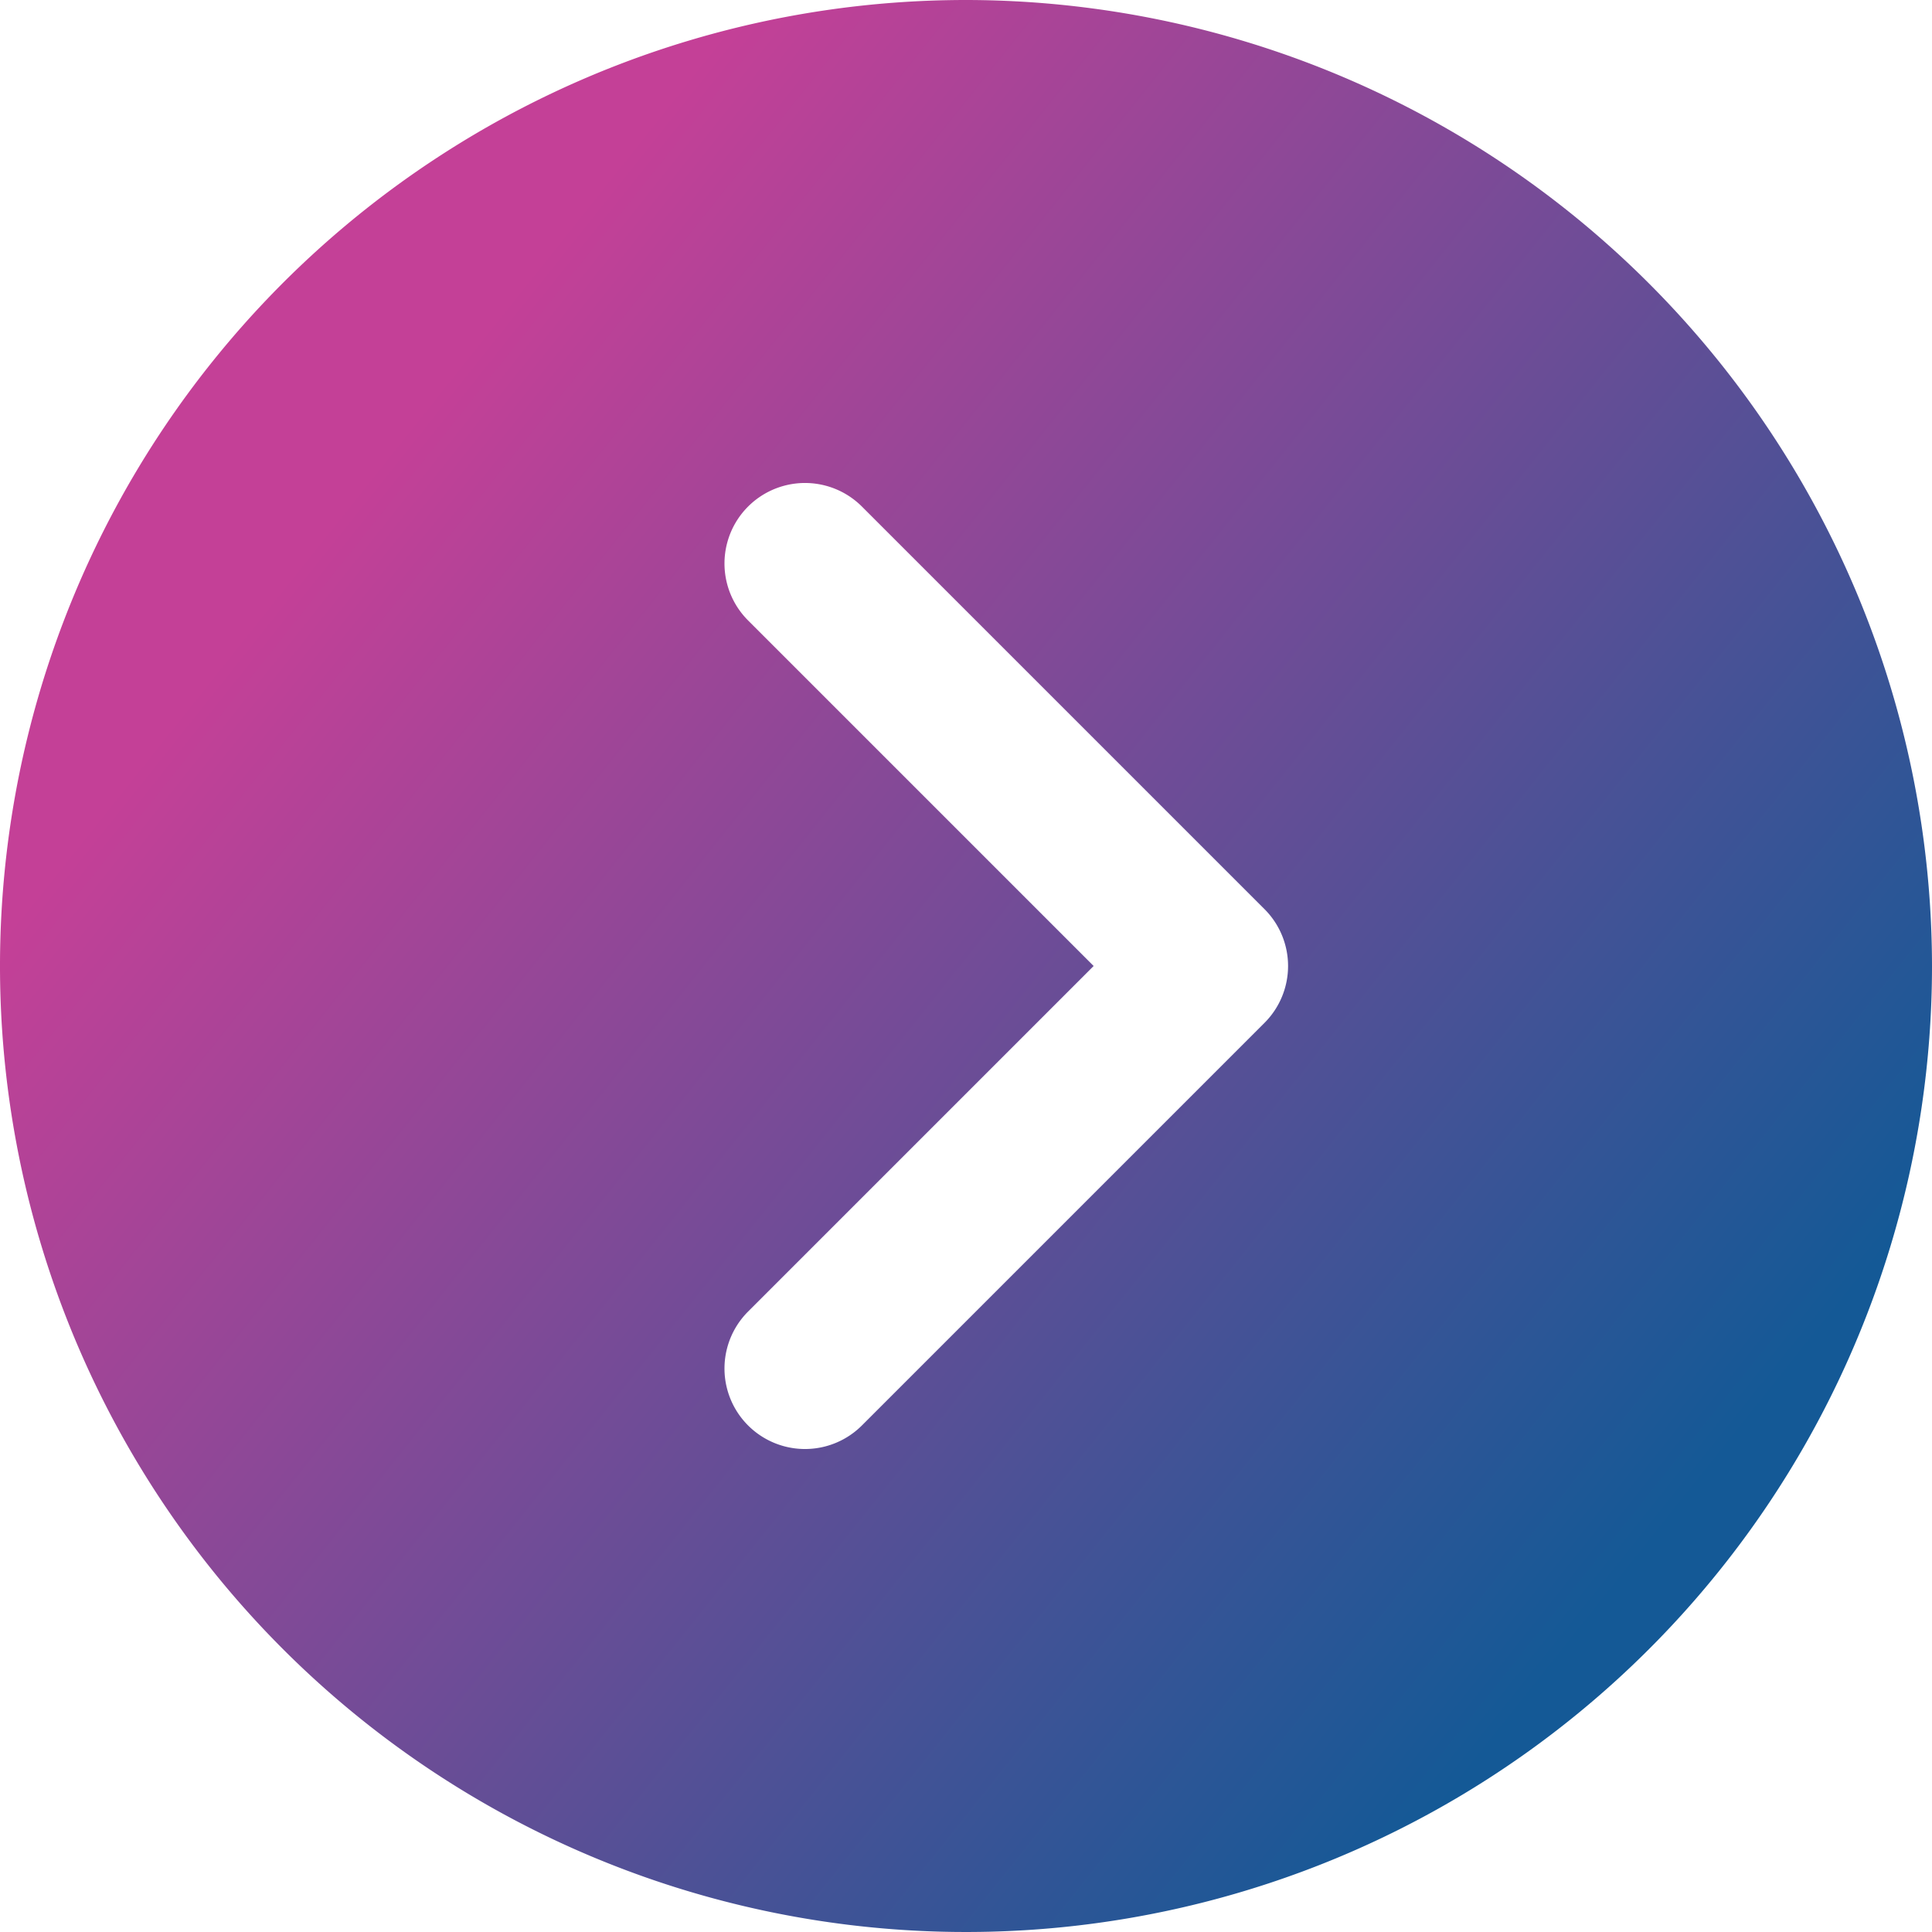
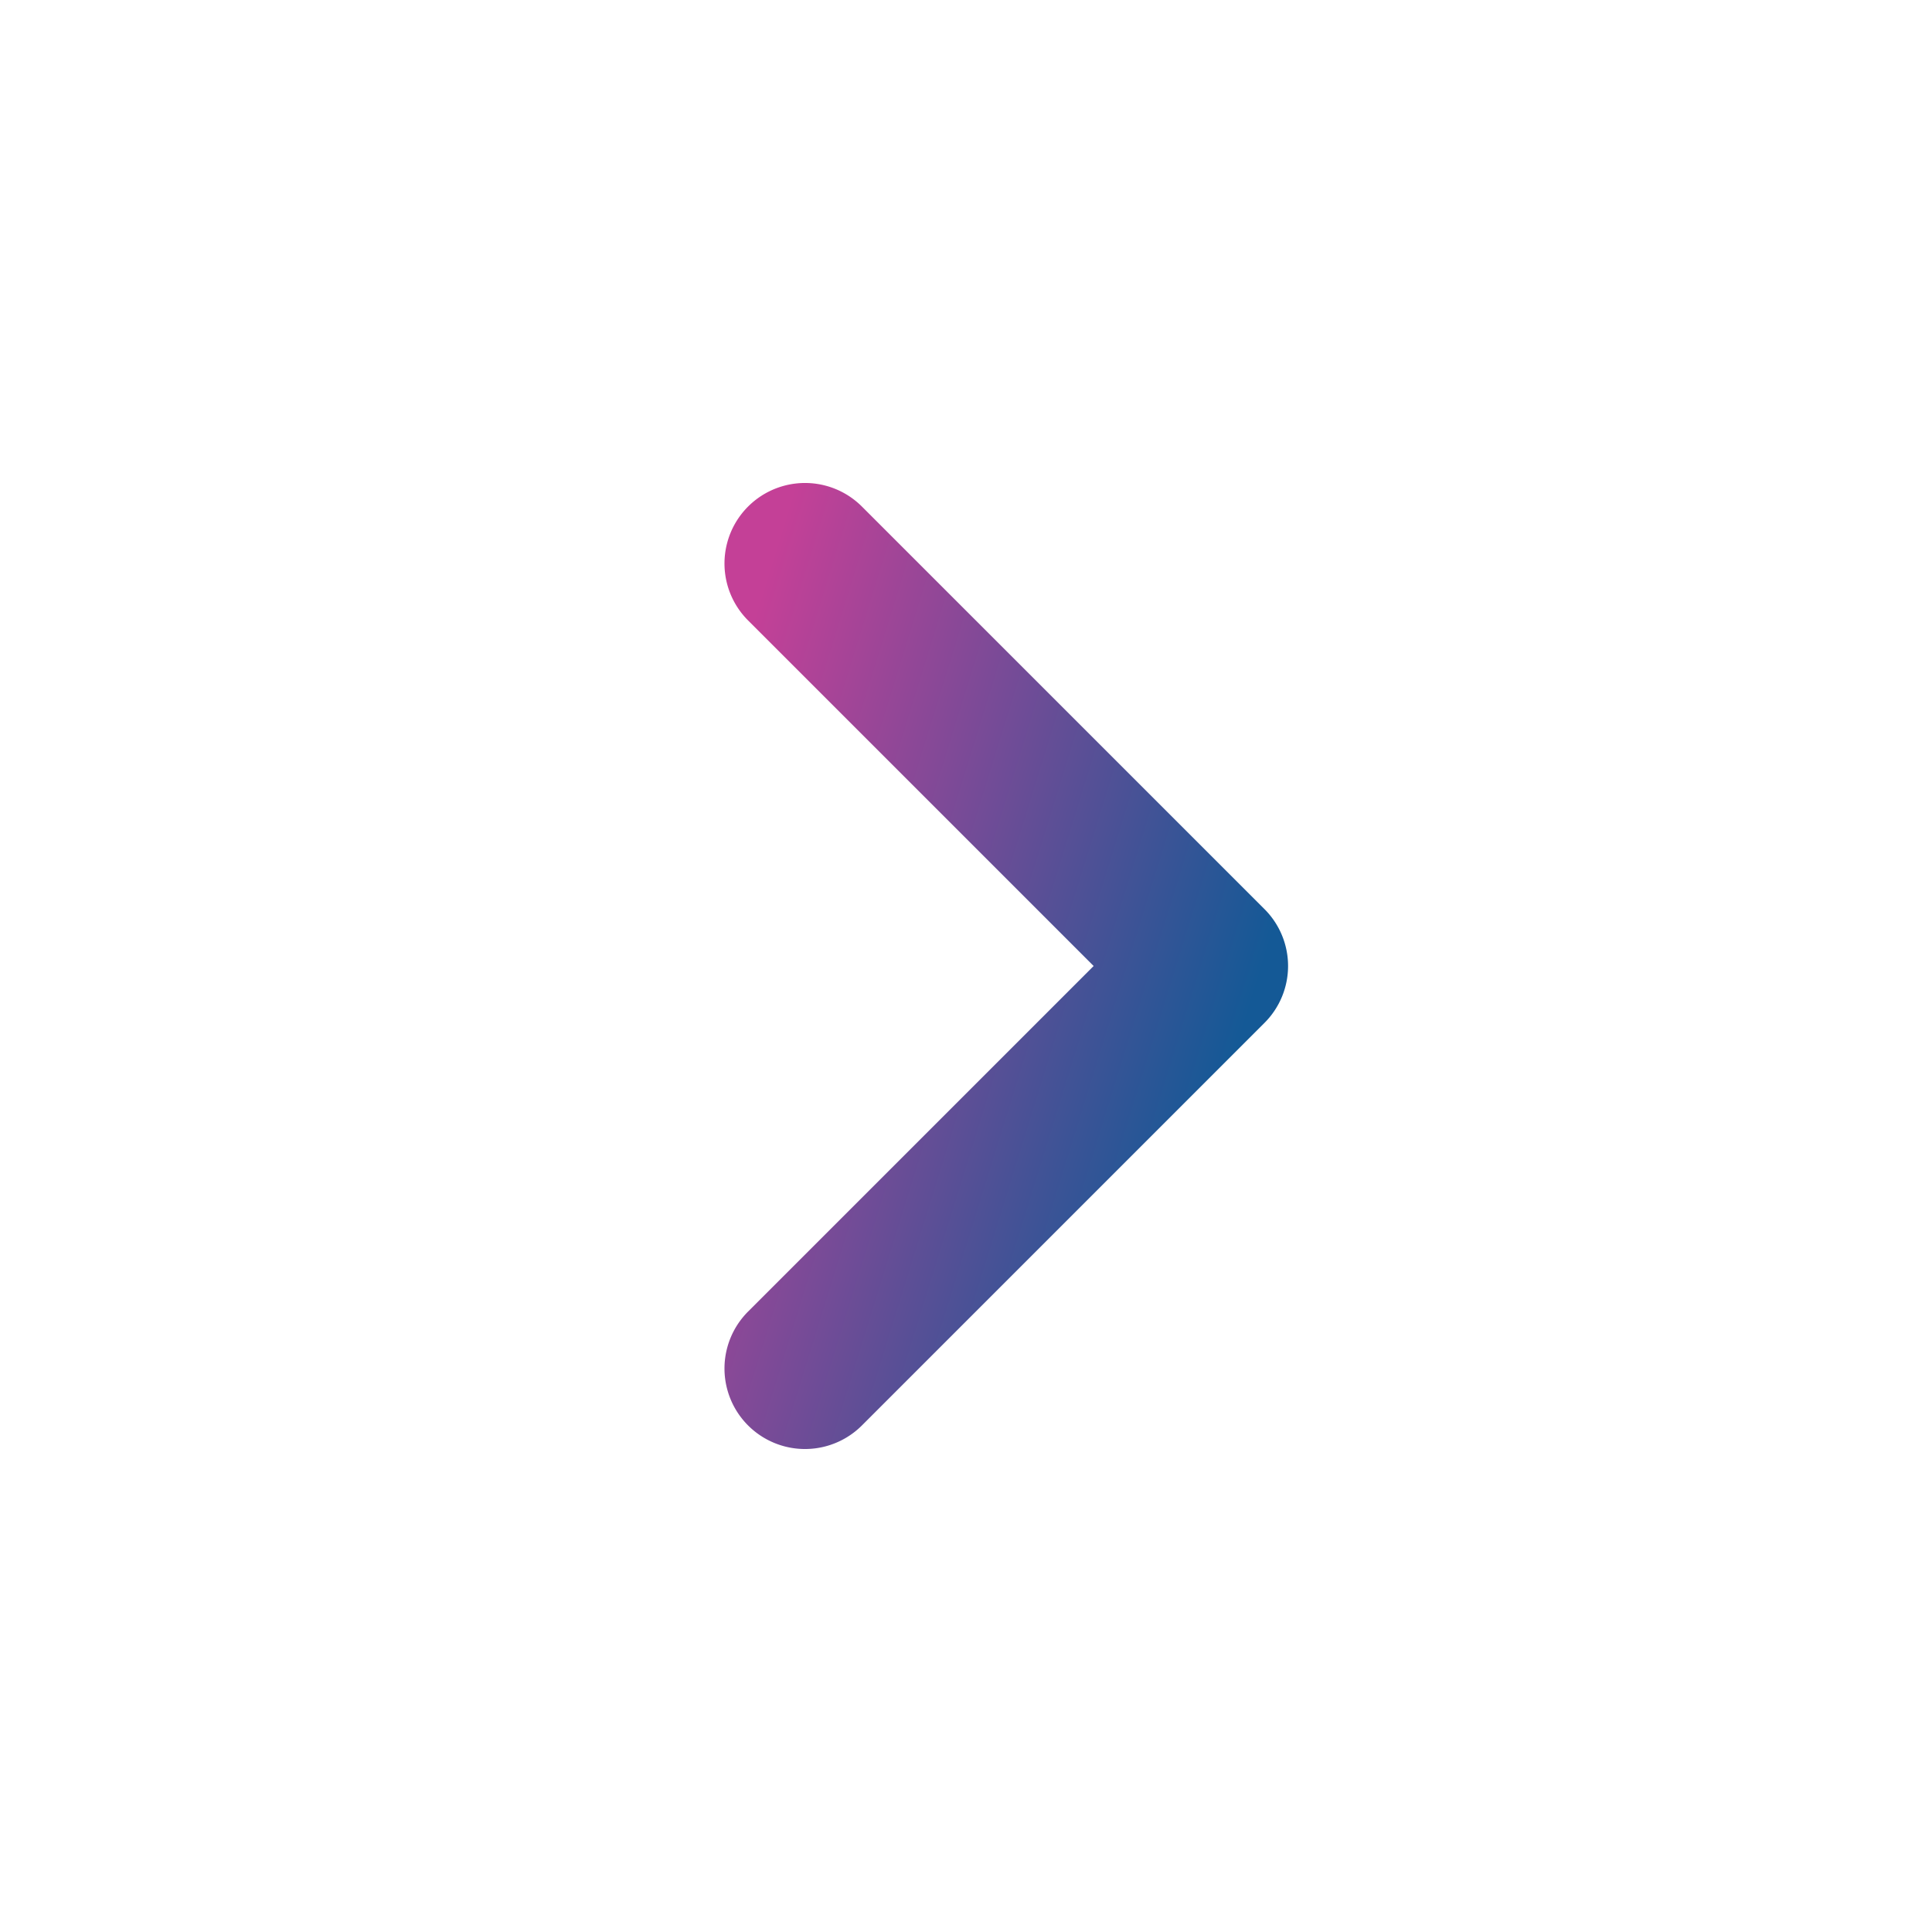
<svg xmlns="http://www.w3.org/2000/svg" id="next" width="15" height="15" viewBox="0 0 15 15">
  <defs>
    <linearGradient id="linear-gradient-time-next" x1="0.185" y1="0.259" x2="0.855" y2="0.793" gradientUnits="objectBoundingBox">
      <stop offset="0" stop-color="#c44097" />
      <stop offset="1" stop-color="#145996" />
    </linearGradient>
  </defs>
  <g id="Group_773" data-name="Group 773">
-     <path id="Path_14433" data-name="Path 14433" d="M7.5,0A7.5,7.5,0,1,0,15,7.5,7.508,7.508,0,0,0,7.5,0ZM9.817,7.942,6.692,11.067a.625.625,0,0,1-.884-.884L8.491,7.5,5.808,4.817a.625.625,0,0,1,.884-.884L9.817,7.058A.624.624,0,0,1,9.817,7.942Z" fill="url(#linear-gradient-time-next)" />
+     <path id="Path_14433" data-name="Path 14433" d="M7.5,0ZM9.817,7.942,6.692,11.067a.625.625,0,0,1-.884-.884L8.491,7.5,5.808,4.817a.625.625,0,0,1,.884-.884L9.817,7.058A.624.624,0,0,1,9.817,7.942Z" fill="url(#linear-gradient-time-next)" />
  </g>
</svg>